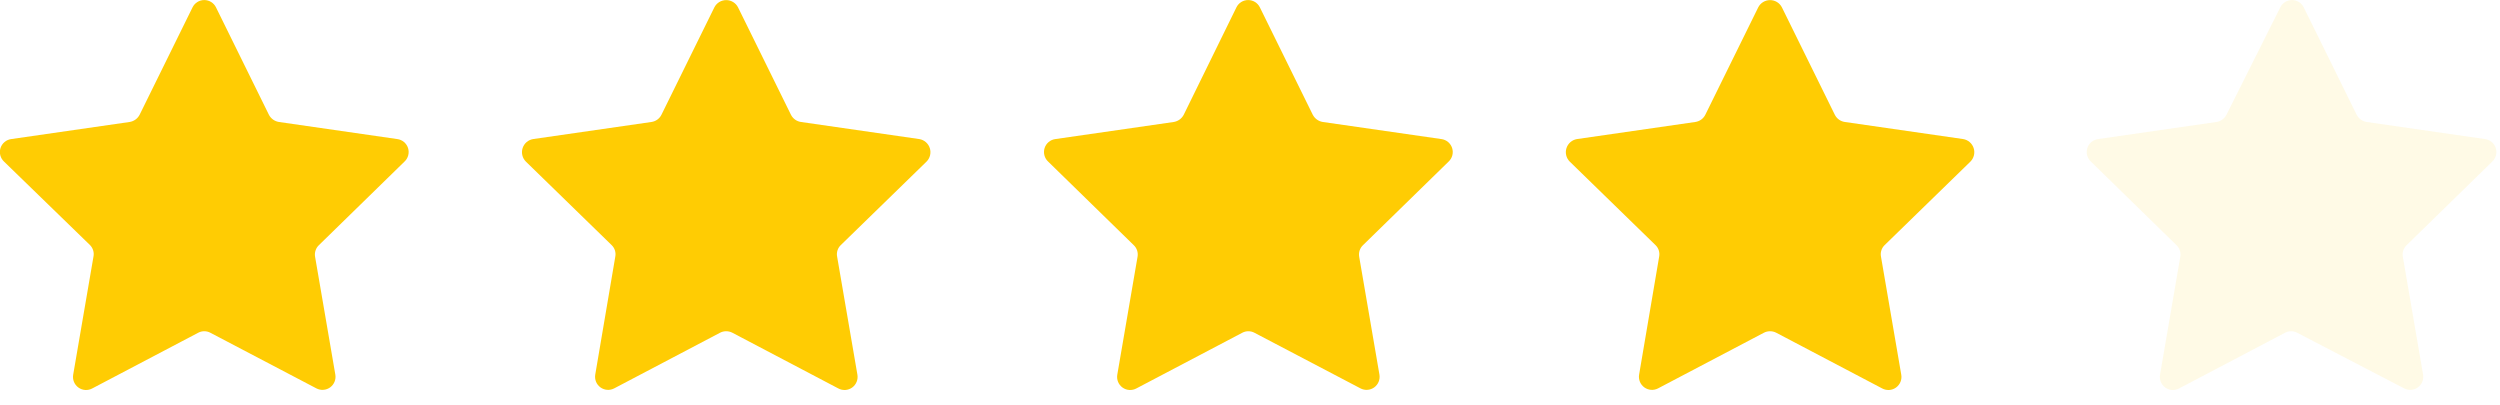
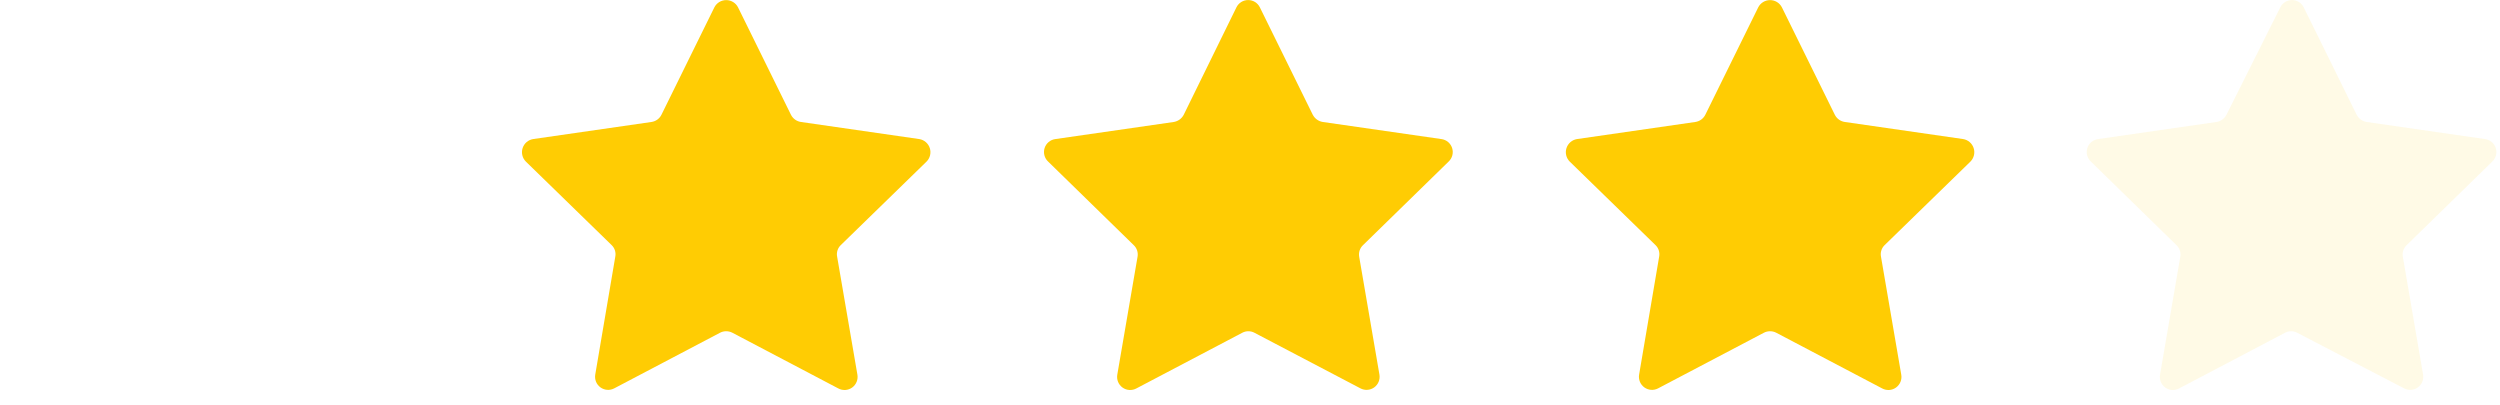
<svg xmlns="http://www.w3.org/2000/svg" width="148" height="24" viewBox="0 0 148 24" fill="none">
-   <path d="M12.786 0.434L15.919 6.793C15.977 6.905 16.061 7.002 16.162 7.076C16.264 7.15 16.382 7.199 16.506 7.22L23.519 8.233C23.665 8.252 23.802 8.312 23.915 8.406C24.027 8.5 24.111 8.625 24.156 8.764C24.2 8.904 24.204 9.054 24.167 9.196C24.13 9.338 24.053 9.467 23.945 9.567L18.879 14.513C18.788 14.599 18.72 14.706 18.681 14.825C18.641 14.943 18.631 15.07 18.652 15.193L19.852 22.179C19.876 22.321 19.86 22.467 19.805 22.6C19.751 22.733 19.66 22.848 19.544 22.933C19.428 23.017 19.29 23.067 19.147 23.078C19.003 23.089 18.86 23.059 18.733 22.993L12.453 19.699C12.342 19.64 12.218 19.609 12.093 19.609C11.967 19.609 11.844 19.64 11.733 19.699L5.466 22.993C5.339 23.063 5.193 23.095 5.048 23.087C4.902 23.078 4.762 23.028 4.644 22.943C4.525 22.858 4.433 22.741 4.378 22.606C4.323 22.471 4.308 22.323 4.333 22.179L5.533 15.193C5.558 15.072 5.552 14.947 5.517 14.828C5.482 14.71 5.419 14.602 5.333 14.513L0.24 9.567C0.132 9.467 0.056 9.338 0.018 9.196C-0.019 9.054 -0.015 8.904 0.03 8.764C0.075 8.625 0.158 8.5 0.271 8.406C0.384 8.312 0.521 8.252 0.667 8.233L7.68 7.22C7.804 7.199 7.921 7.15 8.023 7.076C8.125 7.002 8.208 6.905 8.266 6.793L11.399 0.434C11.463 0.304 11.562 0.196 11.685 0.119C11.807 0.043 11.948 0.003 12.093 0.003C12.237 0.003 12.378 0.043 12.501 0.119C12.623 0.196 12.722 0.304 12.786 0.434Z" fill="#FFCC03" />
  <path d="M43.691 0.434L46.824 6.793C46.881 6.906 46.964 7.004 47.066 7.078C47.168 7.153 47.286 7.201 47.411 7.22L54.424 8.233C54.567 8.257 54.7 8.32 54.81 8.414C54.919 8.509 55.001 8.632 55.045 8.77C55.089 8.907 55.094 9.055 55.06 9.195C55.026 9.336 54.953 9.464 54.851 9.567L49.771 14.513C49.681 14.6 49.615 14.707 49.578 14.826C49.541 14.945 49.534 15.071 49.558 15.193L50.758 22.179C50.783 22.323 50.767 22.471 50.712 22.606C50.657 22.741 50.566 22.858 50.447 22.943C50.328 23.028 50.188 23.078 50.043 23.087C49.897 23.095 49.752 23.063 49.624 22.993L43.358 19.699C43.245 19.64 43.119 19.609 42.991 19.609C42.863 19.609 42.738 19.64 42.625 19.699L36.358 22.993C36.231 23.059 36.087 23.089 35.944 23.078C35.8 23.067 35.663 23.017 35.547 22.933C35.43 22.848 35.34 22.733 35.285 22.6C35.231 22.467 35.215 22.321 35.238 22.179L36.425 15.193C36.449 15.071 36.442 14.945 36.405 14.826C36.367 14.707 36.301 14.6 36.212 14.513L31.132 9.567C31.029 9.464 30.957 9.336 30.923 9.195C30.889 9.055 30.894 8.907 30.938 8.77C30.982 8.632 31.063 8.509 31.173 8.414C31.282 8.32 31.416 8.257 31.558 8.233L38.571 7.22C38.696 7.201 38.815 7.153 38.917 7.078C39.019 7.004 39.102 6.906 39.158 6.793L42.291 0.434C42.357 0.305 42.458 0.197 42.581 0.121C42.705 0.046 42.846 0.006 42.991 0.006C43.136 0.006 43.278 0.046 43.401 0.121C43.525 0.197 43.625 0.305 43.691 0.434Z" fill="#FFCC03" />
  <path d="M74.583 0.434L77.716 6.793C77.775 6.905 77.858 7.002 77.96 7.076C78.061 7.15 78.179 7.199 78.303 7.22L85.329 8.233C85.475 8.252 85.612 8.312 85.725 8.406C85.838 8.5 85.921 8.625 85.966 8.764C86.011 8.904 86.015 9.054 85.978 9.196C85.941 9.338 85.864 9.467 85.756 9.567L80.69 14.513C80.599 14.599 80.531 14.706 80.491 14.825C80.452 14.943 80.442 15.07 80.463 15.193L81.663 22.179C81.687 22.321 81.67 22.467 81.616 22.6C81.561 22.733 81.471 22.848 81.355 22.933C81.238 23.017 81.101 23.067 80.957 23.078C80.814 23.089 80.671 23.059 80.543 22.993L74.263 19.699C74.153 19.64 74.029 19.609 73.903 19.609C73.778 19.609 73.654 19.64 73.543 19.699L67.277 22.993C67.149 23.063 67.004 23.095 66.858 23.087C66.713 23.078 66.573 23.028 66.454 22.943C66.336 22.858 66.244 22.741 66.189 22.606C66.134 22.471 66.118 22.323 66.144 22.179L67.344 15.193C67.365 15.07 67.355 14.943 67.316 14.825C67.276 14.706 67.208 14.599 67.117 14.513L62.051 9.567C61.943 9.467 61.866 9.338 61.829 9.196C61.792 9.054 61.796 8.904 61.84 8.764C61.885 8.625 61.969 8.5 62.082 8.406C62.194 8.312 62.332 8.252 62.477 8.233L69.49 7.22C69.614 7.199 69.732 7.15 69.834 7.076C69.936 7.002 70.019 6.905 70.077 6.793L73.197 0.434C73.261 0.304 73.359 0.196 73.482 0.119C73.604 0.043 73.746 0.003 73.89 0.003C74.034 0.003 74.176 0.043 74.298 0.119C74.421 0.196 74.519 0.304 74.583 0.434Z" fill="#FFCC03" />
  <path d="M105.488 0.434L108.621 6.793C108.678 6.906 108.76 7.004 108.862 7.078C108.965 7.153 109.083 7.201 109.208 7.22L116.221 8.233C116.364 8.257 116.497 8.32 116.607 8.414C116.716 8.509 116.797 8.632 116.841 8.77C116.886 8.907 116.891 9.055 116.857 9.195C116.822 9.336 116.75 9.464 116.648 9.567L111.568 14.513C111.478 14.6 111.412 14.707 111.375 14.826C111.337 14.945 111.33 15.071 111.354 15.193L112.554 22.179C112.58 22.323 112.564 22.471 112.509 22.606C112.454 22.741 112.362 22.858 112.244 22.943C112.125 23.028 111.985 23.078 111.84 23.087C111.694 23.095 111.549 23.063 111.421 22.993L105.155 19.699C105.042 19.64 104.916 19.609 104.788 19.609C104.66 19.609 104.534 19.64 104.421 19.699L98.155 22.993C98.028 23.059 97.884 23.089 97.741 23.078C97.597 23.067 97.46 23.017 97.344 22.933C97.227 22.848 97.137 22.733 97.082 22.6C97.028 22.467 97.011 22.321 97.035 22.179L98.222 15.193C98.246 15.071 98.239 14.945 98.201 14.826C98.164 14.707 98.098 14.6 98.008 14.513L92.929 9.567C92.826 9.464 92.754 9.336 92.72 9.195C92.685 9.055 92.691 8.907 92.735 8.77C92.779 8.632 92.86 8.509 92.97 8.414C93.079 8.32 93.213 8.257 93.355 8.233L100.368 7.22C100.493 7.201 100.612 7.153 100.714 7.078C100.816 7.004 100.899 6.906 100.955 6.793L104.088 0.434C104.154 0.305 104.254 0.197 104.378 0.121C104.501 0.046 104.643 0.006 104.788 0.006C104.933 0.006 105.075 0.046 105.198 0.121C105.322 0.197 105.422 0.305 105.488 0.434Z" fill="#FFCC03" />
  <path d="M136.38 0.434L139.514 6.793C139.572 6.905 139.655 7.002 139.757 7.076C139.859 7.15 139.976 7.199 140.1 7.22L147.113 8.233C147.259 8.252 147.396 8.312 147.509 8.406C147.622 8.5 147.705 8.625 147.75 8.764C147.795 8.904 147.799 9.054 147.762 9.196C147.724 9.338 147.647 9.467 147.54 9.567L142.473 14.513C142.383 14.599 142.314 14.706 142.275 14.825C142.235 14.943 142.226 15.07 142.247 15.193L143.447 22.179C143.47 22.321 143.454 22.467 143.4 22.6C143.345 22.733 143.255 22.848 143.138 22.933C143.022 23.017 142.885 23.067 142.741 23.078C142.598 23.089 142.454 23.059 142.327 22.993L135.994 19.699C135.883 19.64 135.759 19.609 135.634 19.609C135.508 19.609 135.384 19.64 135.274 19.699L129.007 22.993C128.88 23.063 128.734 23.095 128.589 23.087C128.443 23.078 128.303 23.028 128.185 22.943C128.066 22.858 127.974 22.741 127.919 22.606C127.864 22.471 127.849 22.323 127.874 22.179L129.074 15.193C129.095 15.07 129.086 14.943 129.046 14.825C129.006 14.706 128.938 14.599 128.847 14.513L123.781 9.567C123.673 9.467 123.597 9.338 123.559 9.196C123.522 9.054 123.526 8.904 123.571 8.764C123.616 8.625 123.699 8.5 123.812 8.406C123.925 8.312 124.062 8.252 124.208 8.233L131.221 7.22C131.345 7.199 131.462 7.15 131.564 7.076C131.666 7.002 131.749 6.905 131.807 6.793L134.994 0.434C135.058 0.304 135.156 0.196 135.279 0.119C135.402 0.043 135.543 0.003 135.687 0.003C135.831 0.003 135.973 0.043 136.095 0.119C136.218 0.196 136.317 0.304 136.38 0.434Z" fill="#FFCC03" fill-opacity="0.1" />
</svg>